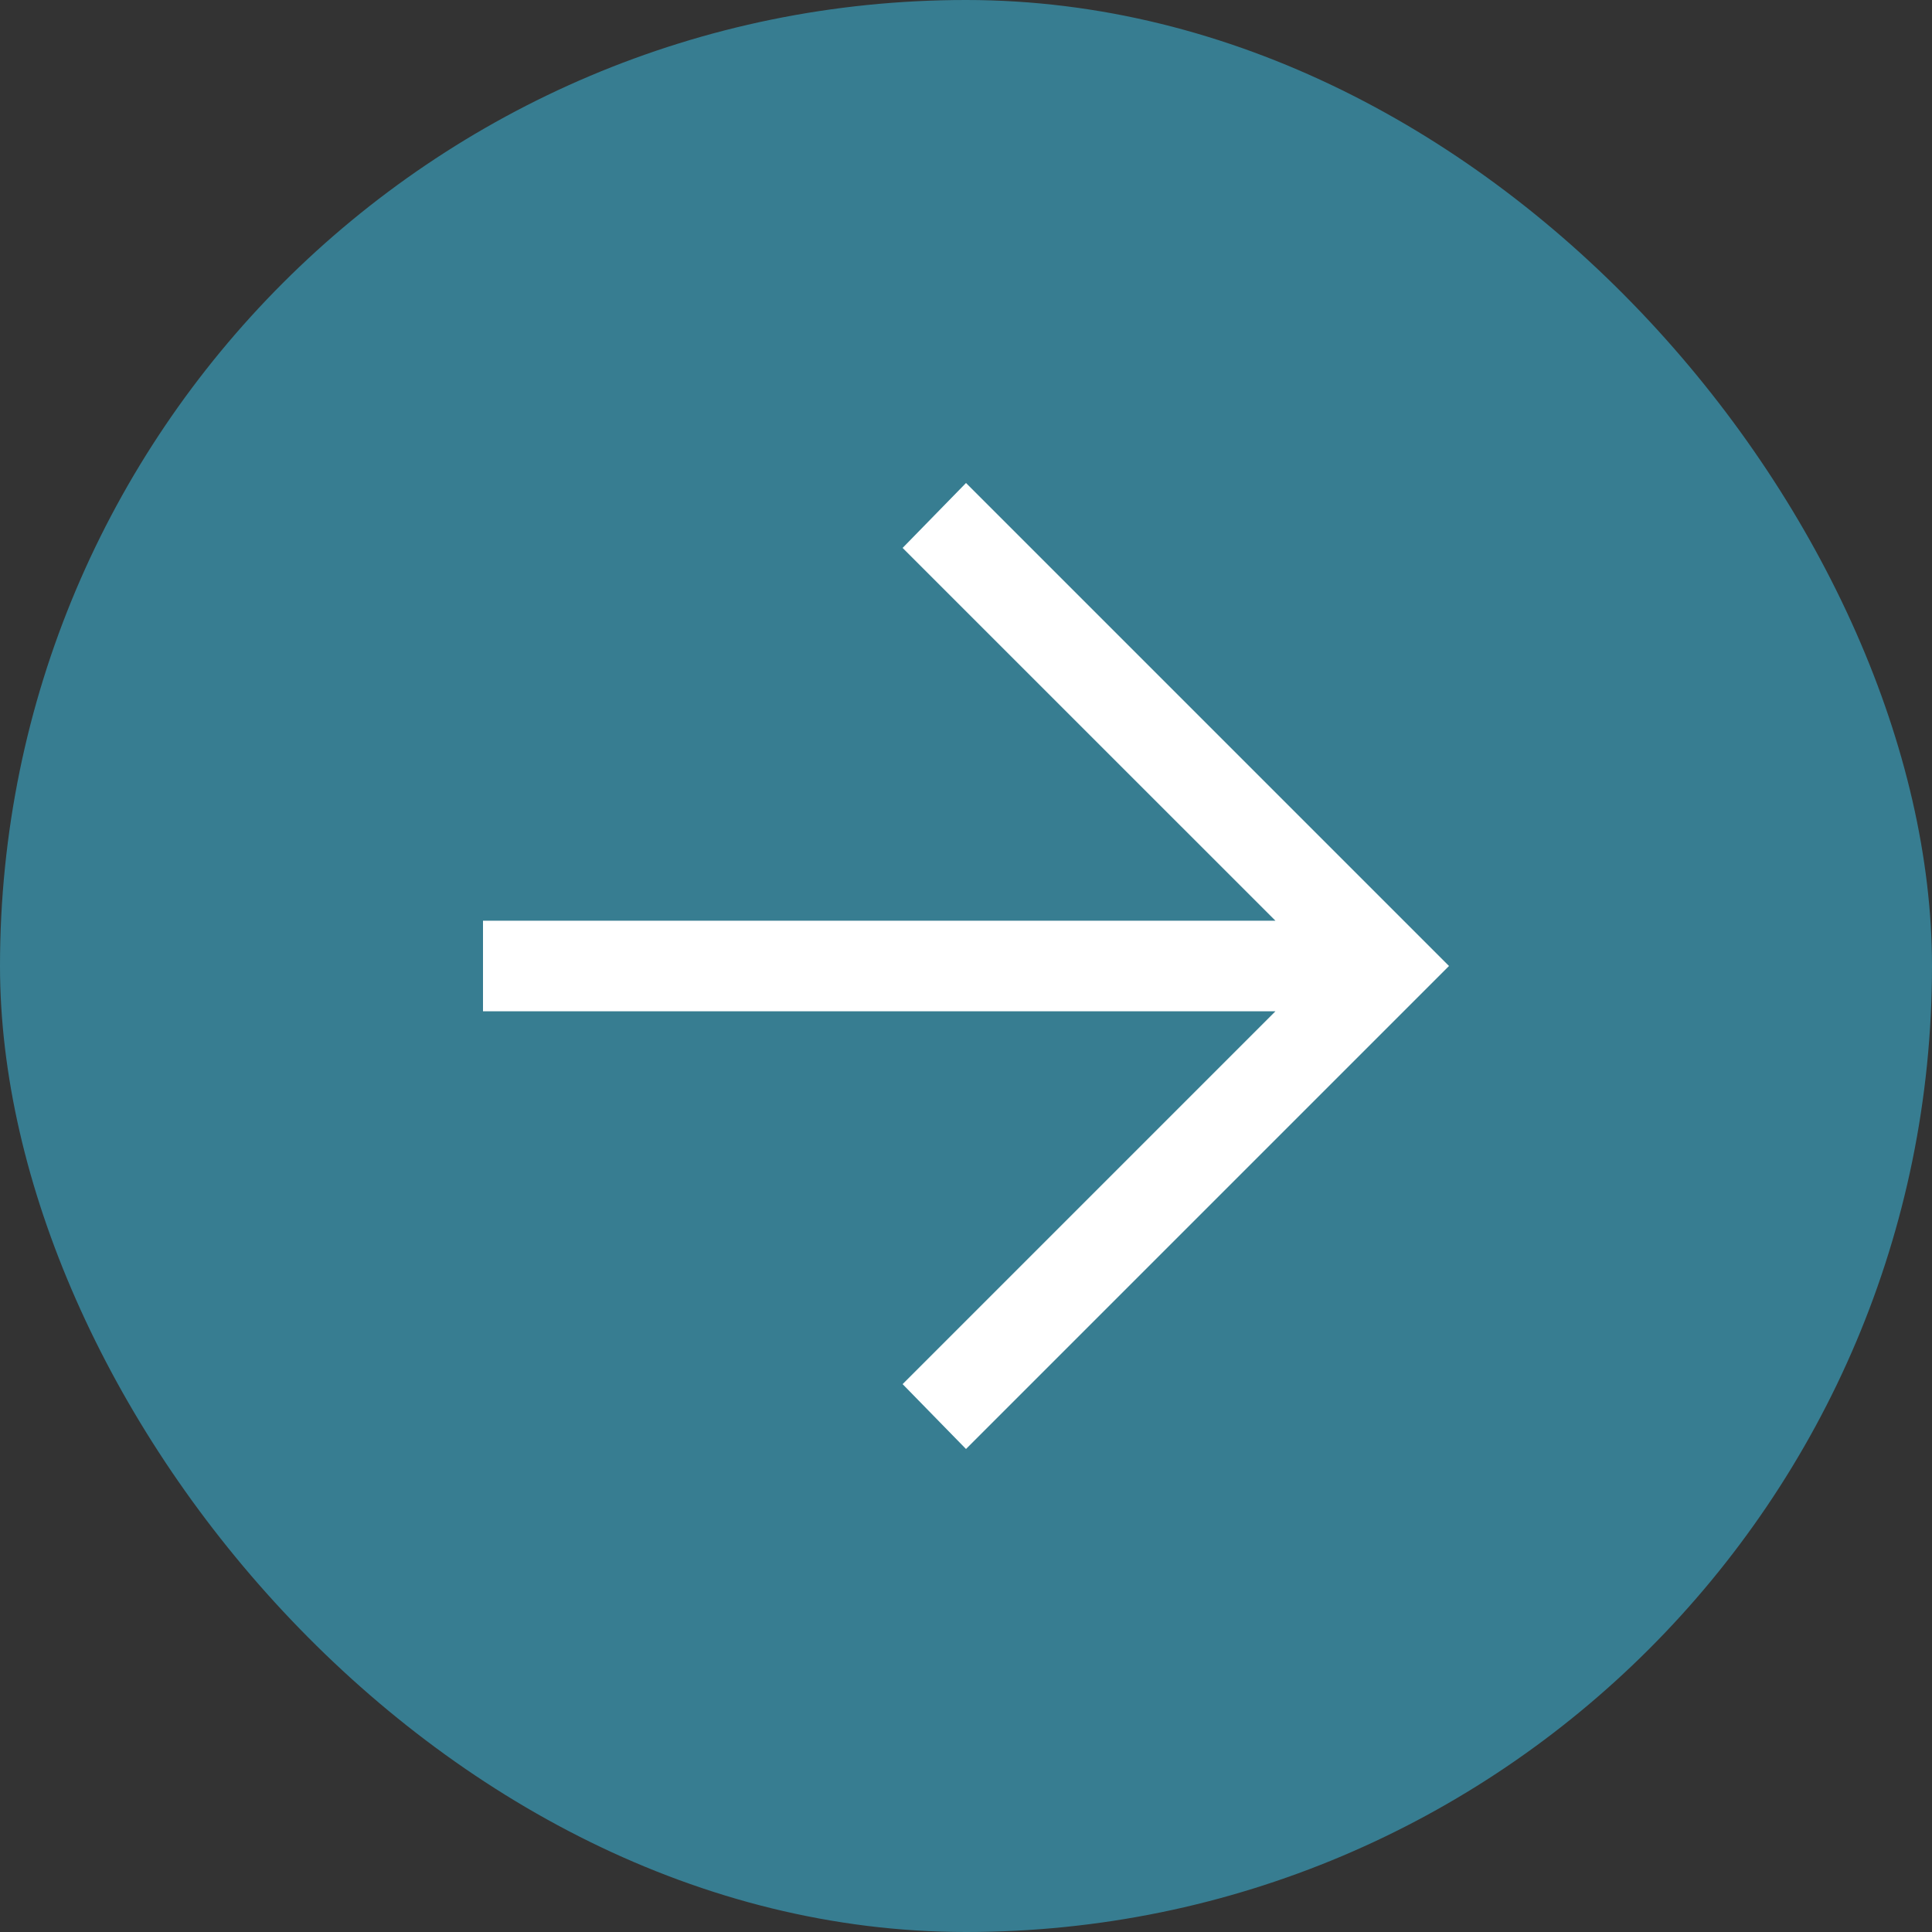
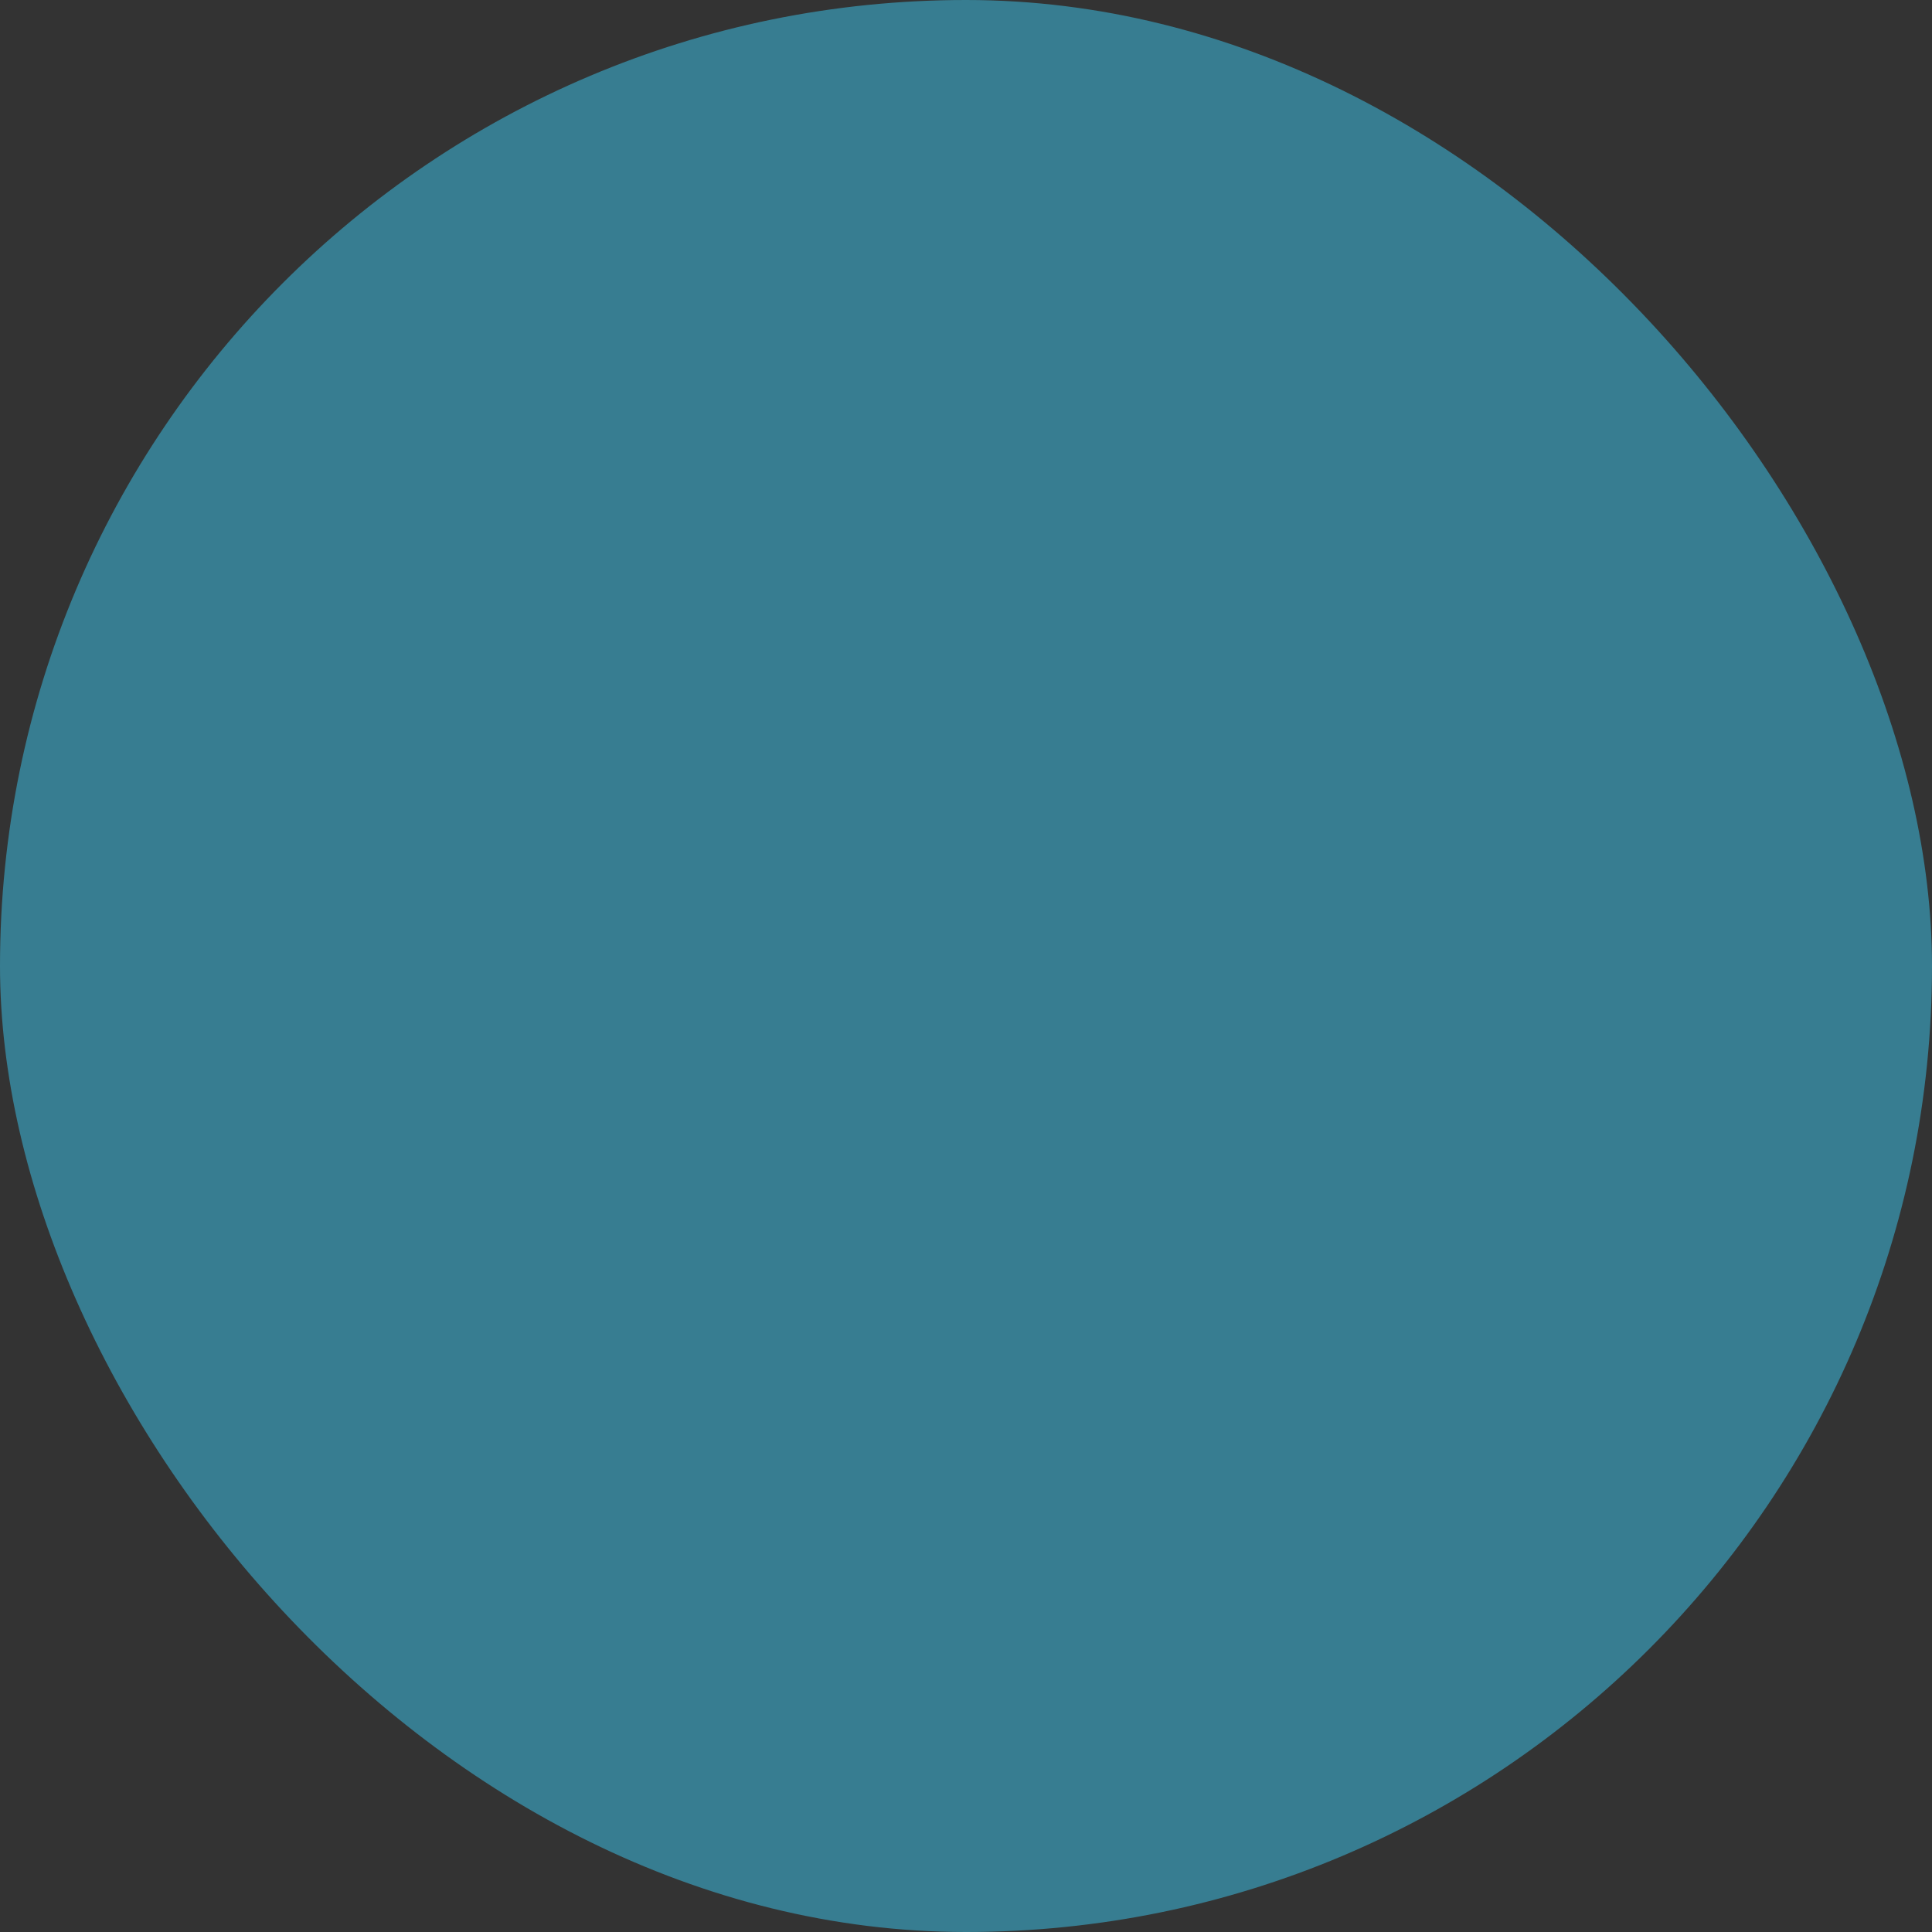
<svg xmlns="http://www.w3.org/2000/svg" width="48px" height="48px" viewBox="0 0 48 48" version="1.1">
  <rect x="0" y="0" width="48" height="48" fill="#333333" stroke="none" />
  <title>round-arrow-button</title>
  <g id="Version-4" stroke="none" stroke-width="1" fill="none" fill-rule="evenodd">
    <g id="Frontpage-2" transform="translate(-275, -2225)">
      <g id="Group-8" transform="translate(245, 1901)">
        <g id="Group" transform="translate(0, 162)">
          <g id="round-arrow-button" transform="translate(30, 162)">
            <rect id="Rectangle" fill="#377d91" x="0" y="0" width="48" height="48" rx="24" />
-             <polygon id="Path" fill="#FFFFFF" fill-rule="nonzero" points="24 36 22.425 34.388 31.688 25.125 12 25.125 12 22.875 31.688 22.875 22.425 13.613 24 12 36 24" />
          </g>
        </g>
      </g>
    </g>
  </g>
</svg>